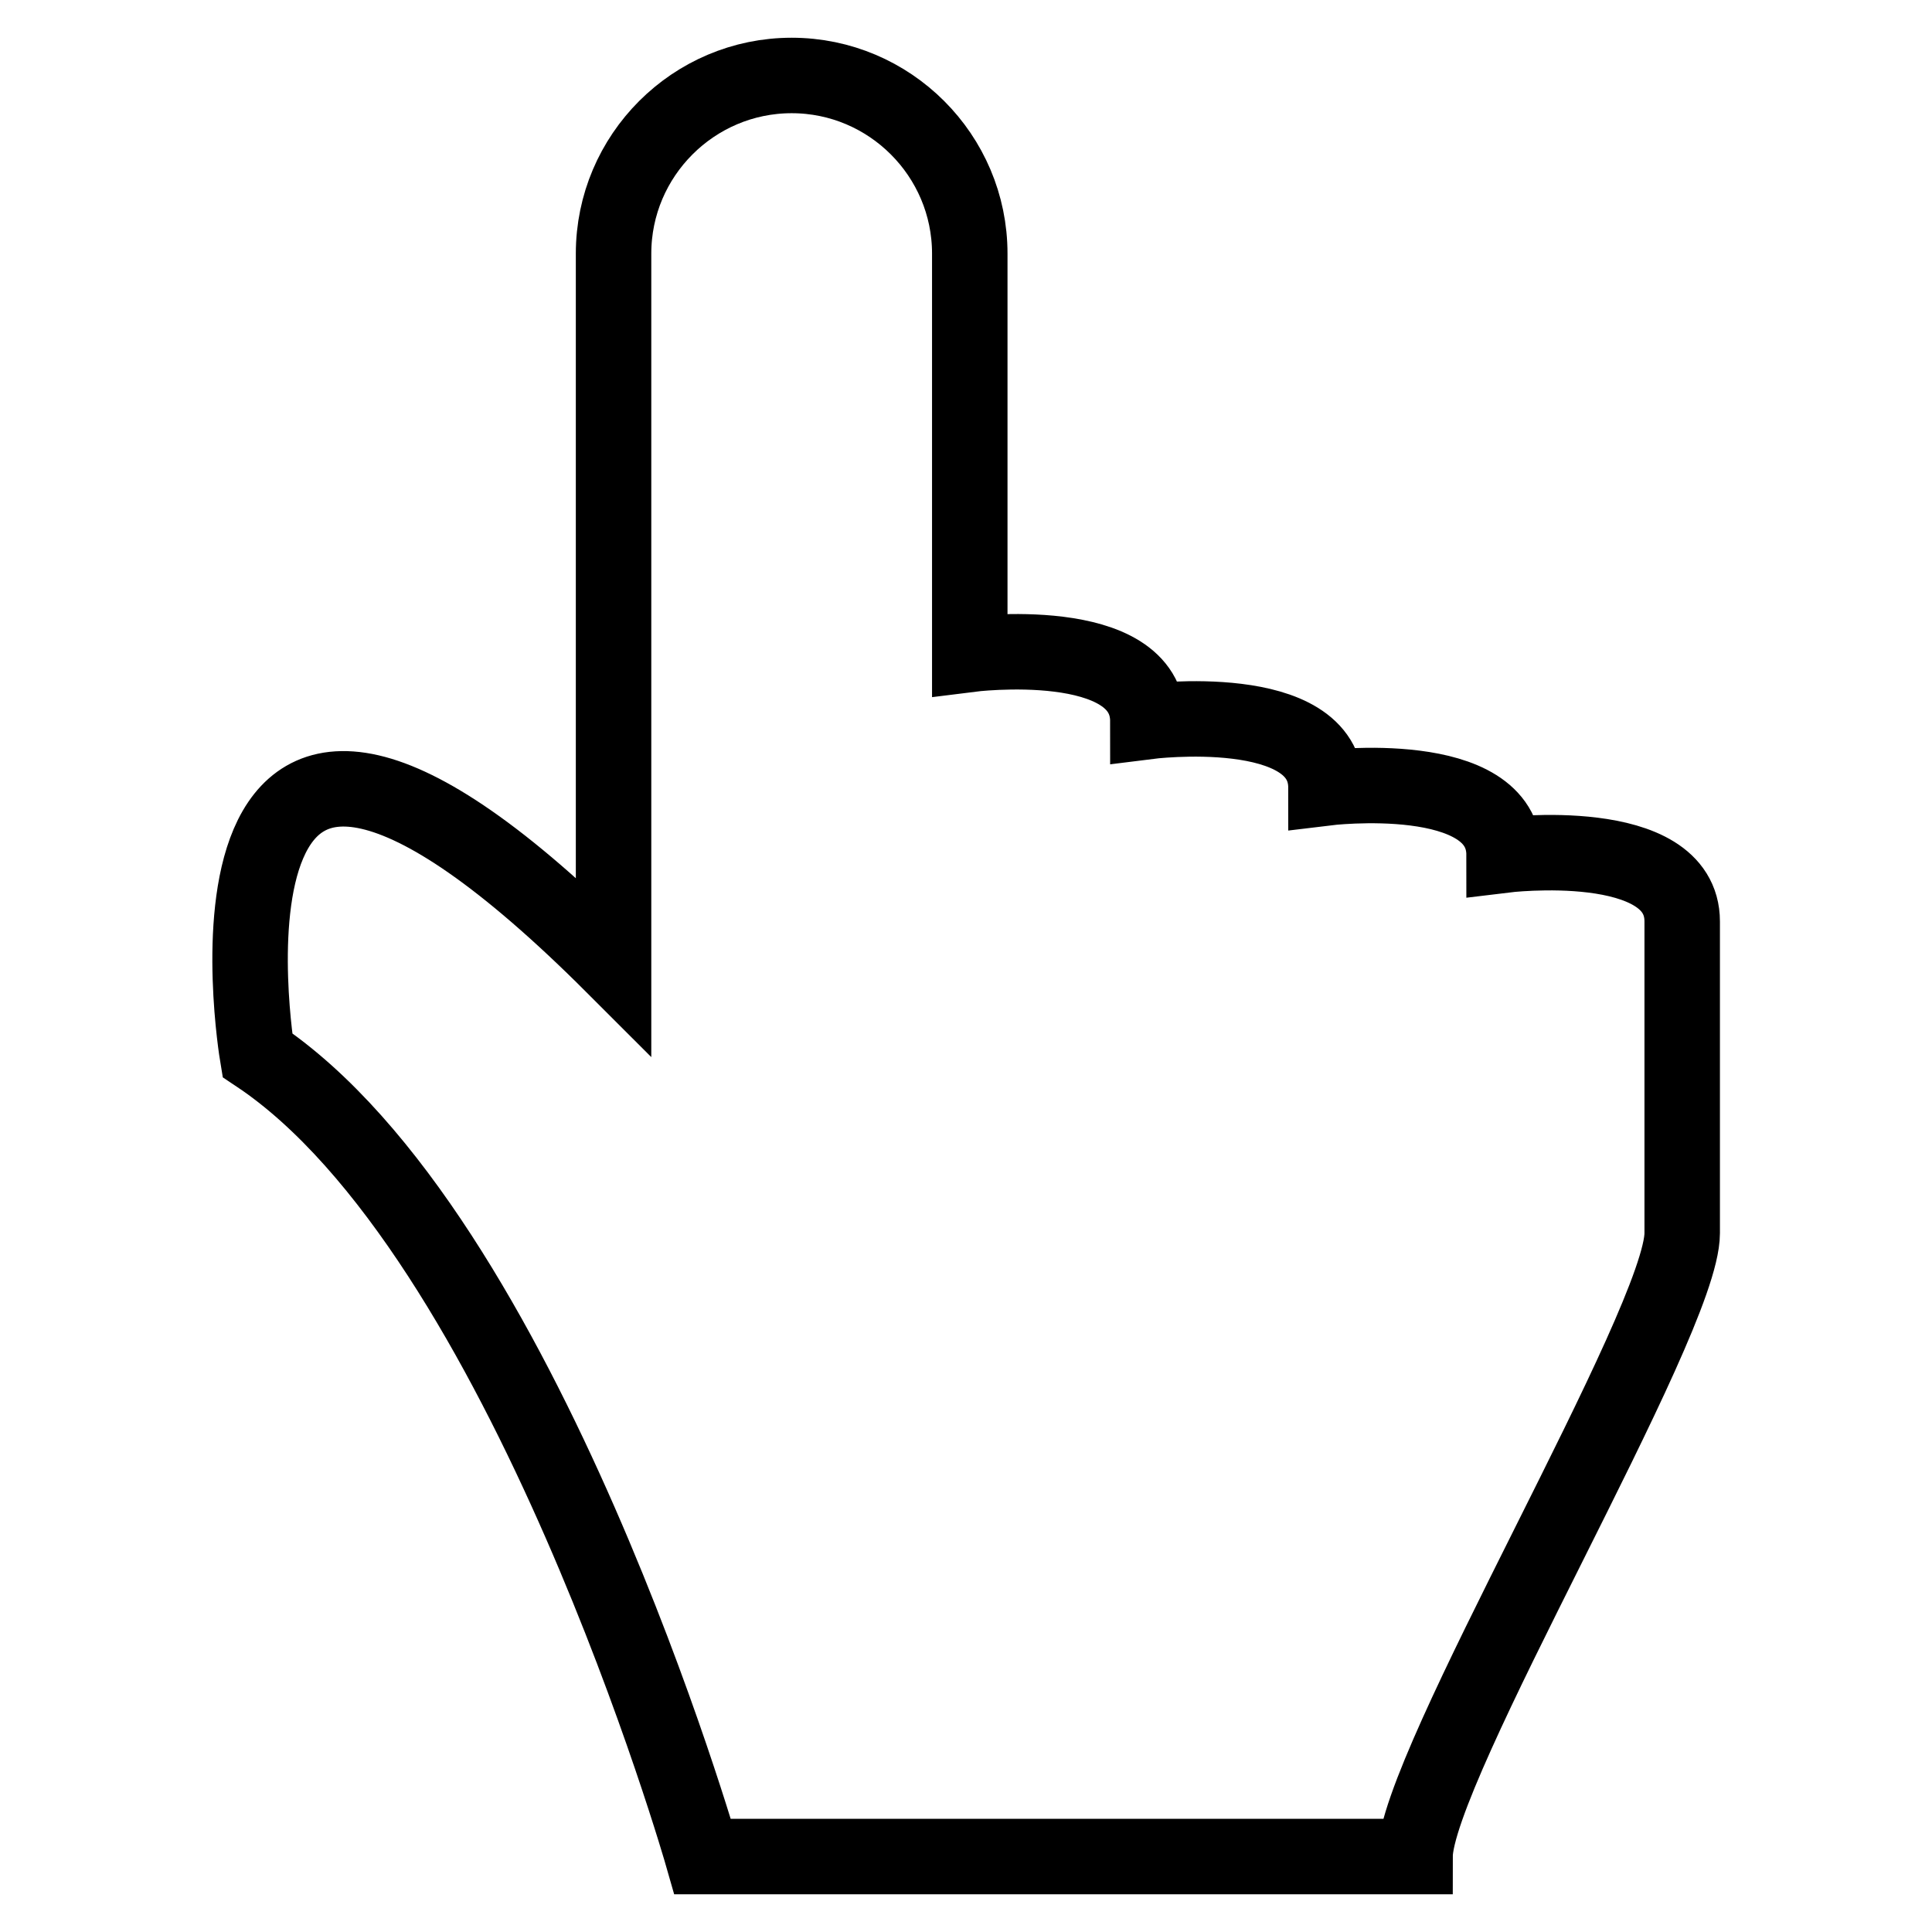
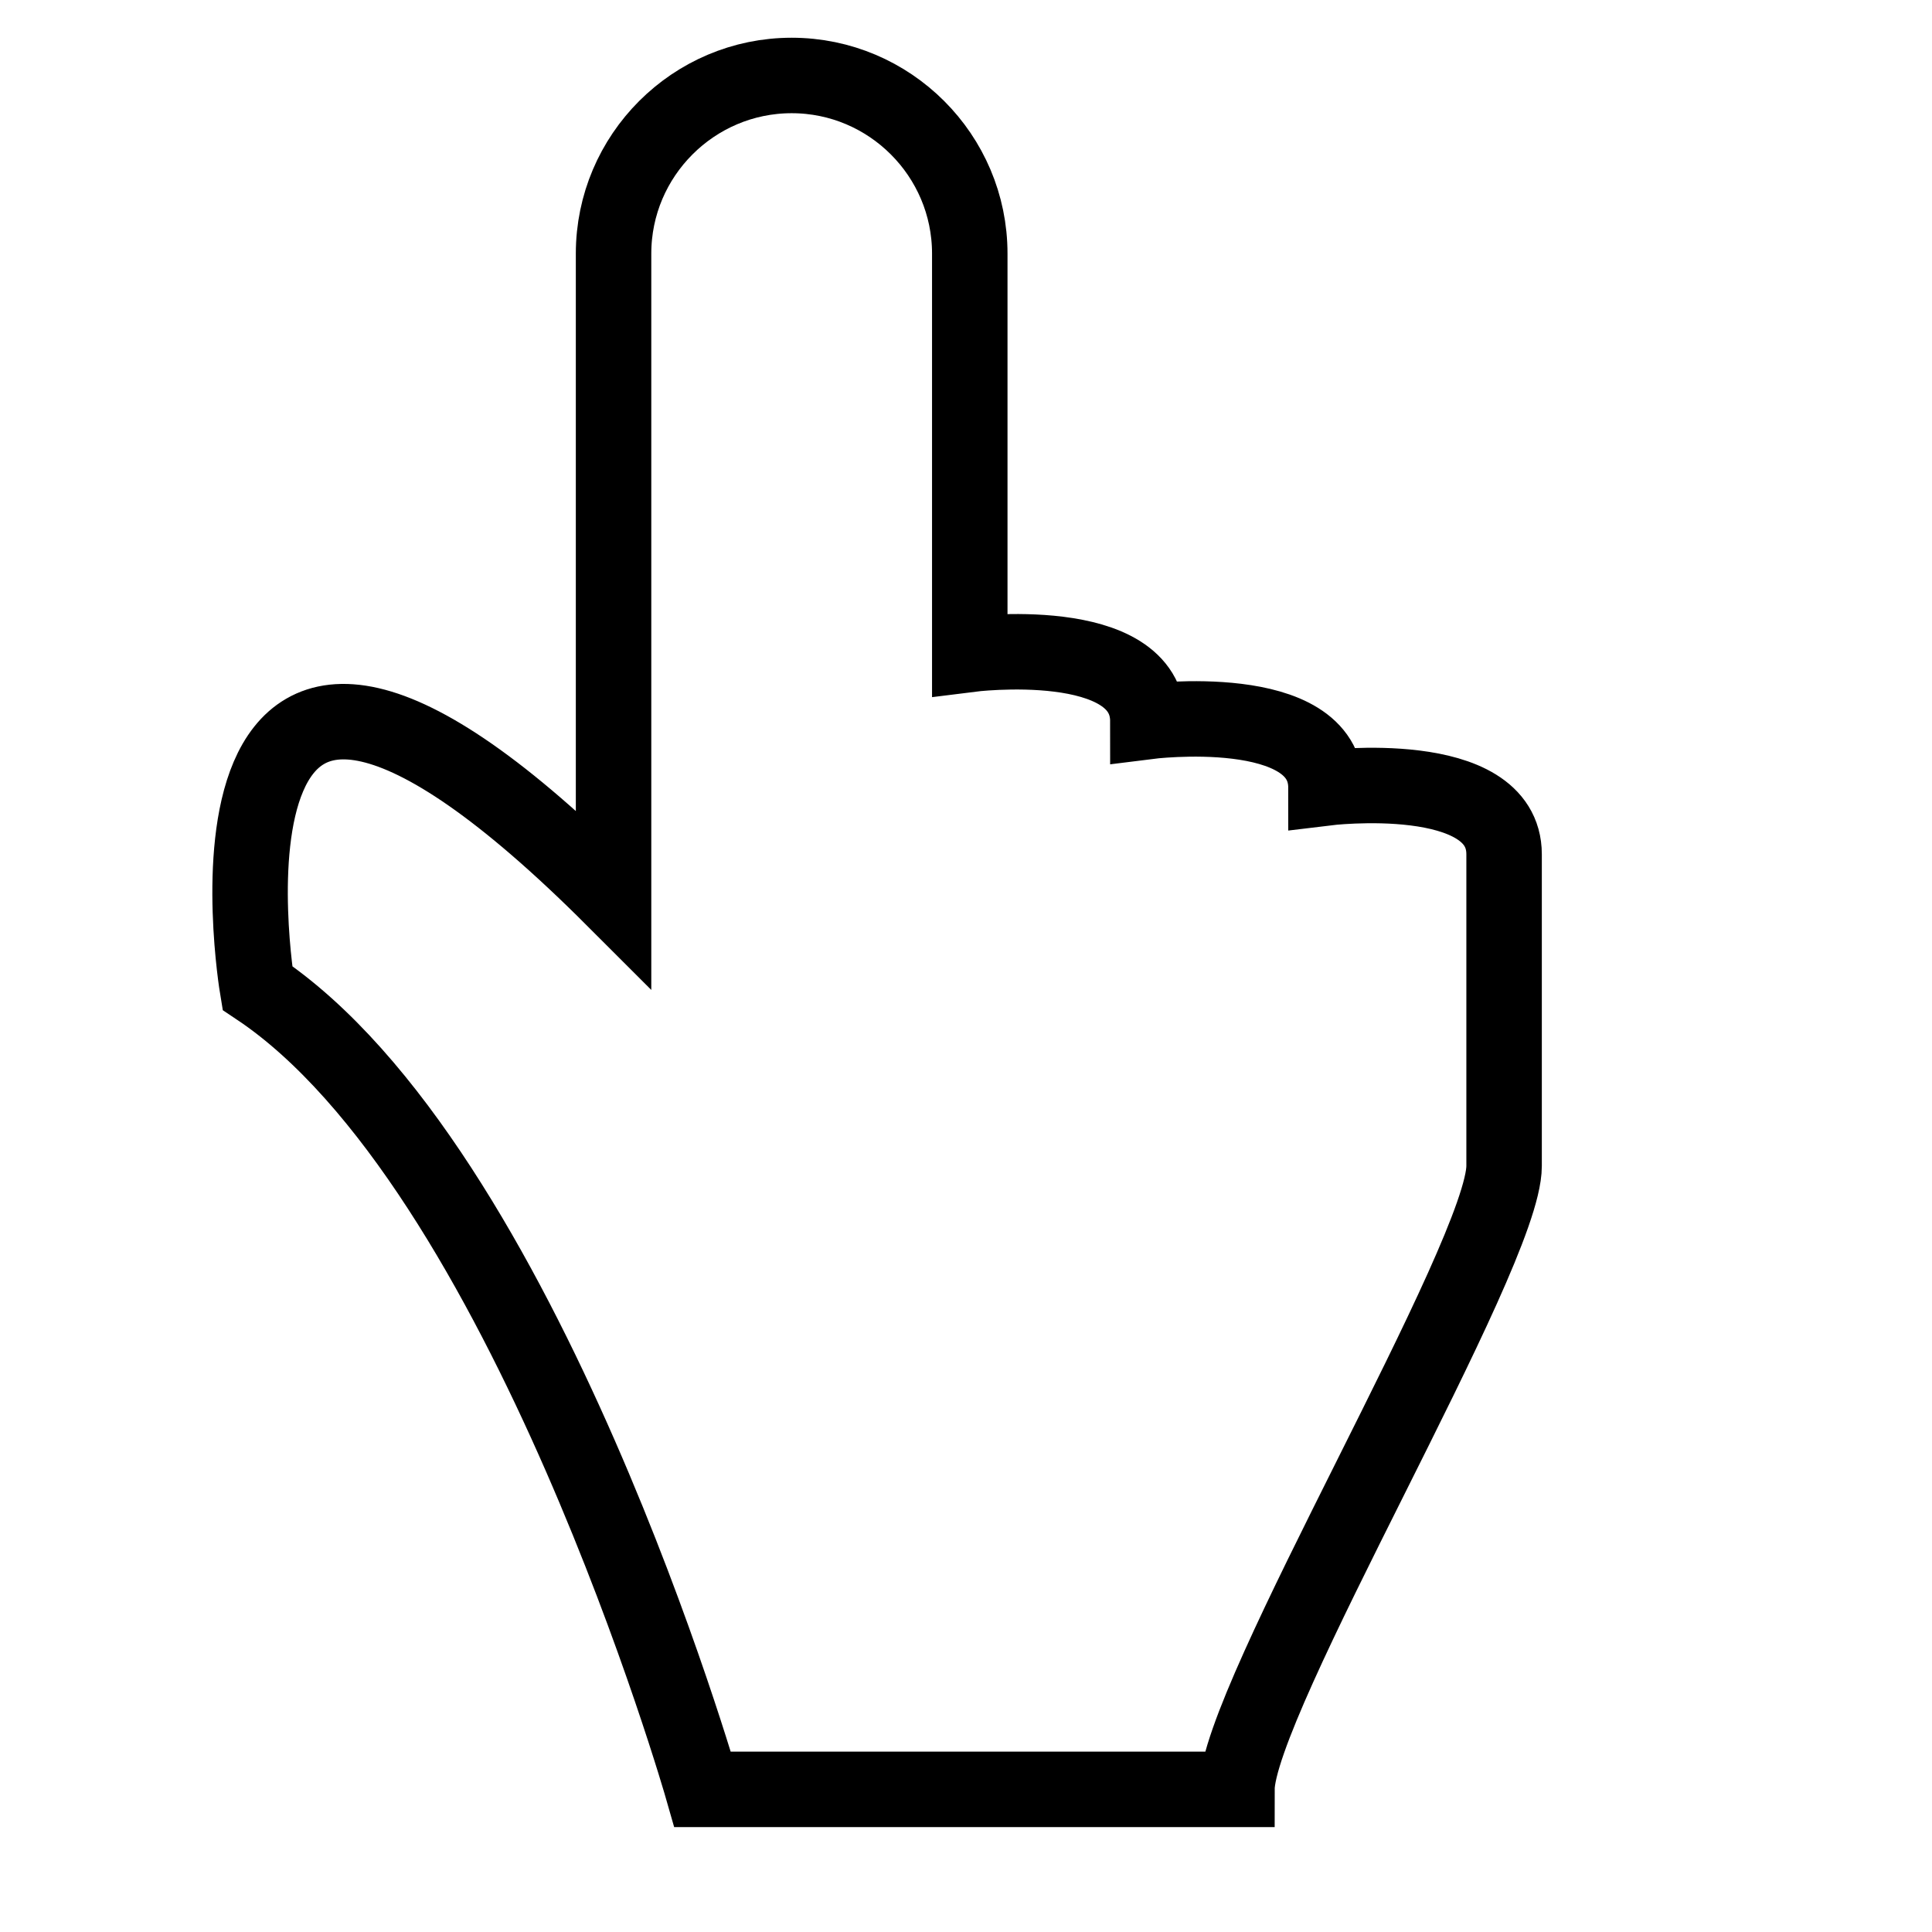
<svg xmlns="http://www.w3.org/2000/svg" version="1.1" x="0px" y="0px" viewBox="0 0 256 256" enable-background="new 0 0 256 256" xml:space="preserve">
  <g>
-     <path stroke-width="10" fill-opacity="0" stroke="#000000" d="M104.9,10c13,0,23.6,10.6,23.6,23.6v53.1c0,0,23.6-3,23.6,8.9c0,0,23.6-3,23.6,8.8c0,0,23.6-2.9,23.6,8.9 c0,0,23.6-2.9,23.6,8.8v41.3c0,11.8-35.4,70.8-35.4,82.6H93.1c0,0-23.6-82.6-59-106.2c0,0-11.8-70.8,47.2-11.8V33.6 C81.3,20.6,91.9,10,104.9,10z" />
+     <path stroke-width="10" fill-opacity="0" stroke="#000000" d="M104.9,10c13,0,23.6,10.6,23.6,23.6v53.1c0,0,23.6-3,23.6,8.9c0,0,23.6-3,23.6,8.8c0,0,23.6-2.9,23.6,8.8v41.3c0,11.8-35.4,70.8-35.4,82.6H93.1c0,0-23.6-82.6-59-106.2c0,0-11.8-70.8,47.2-11.8V33.6 C81.3,20.6,91.9,10,104.9,10z" />
  </g>
</svg>